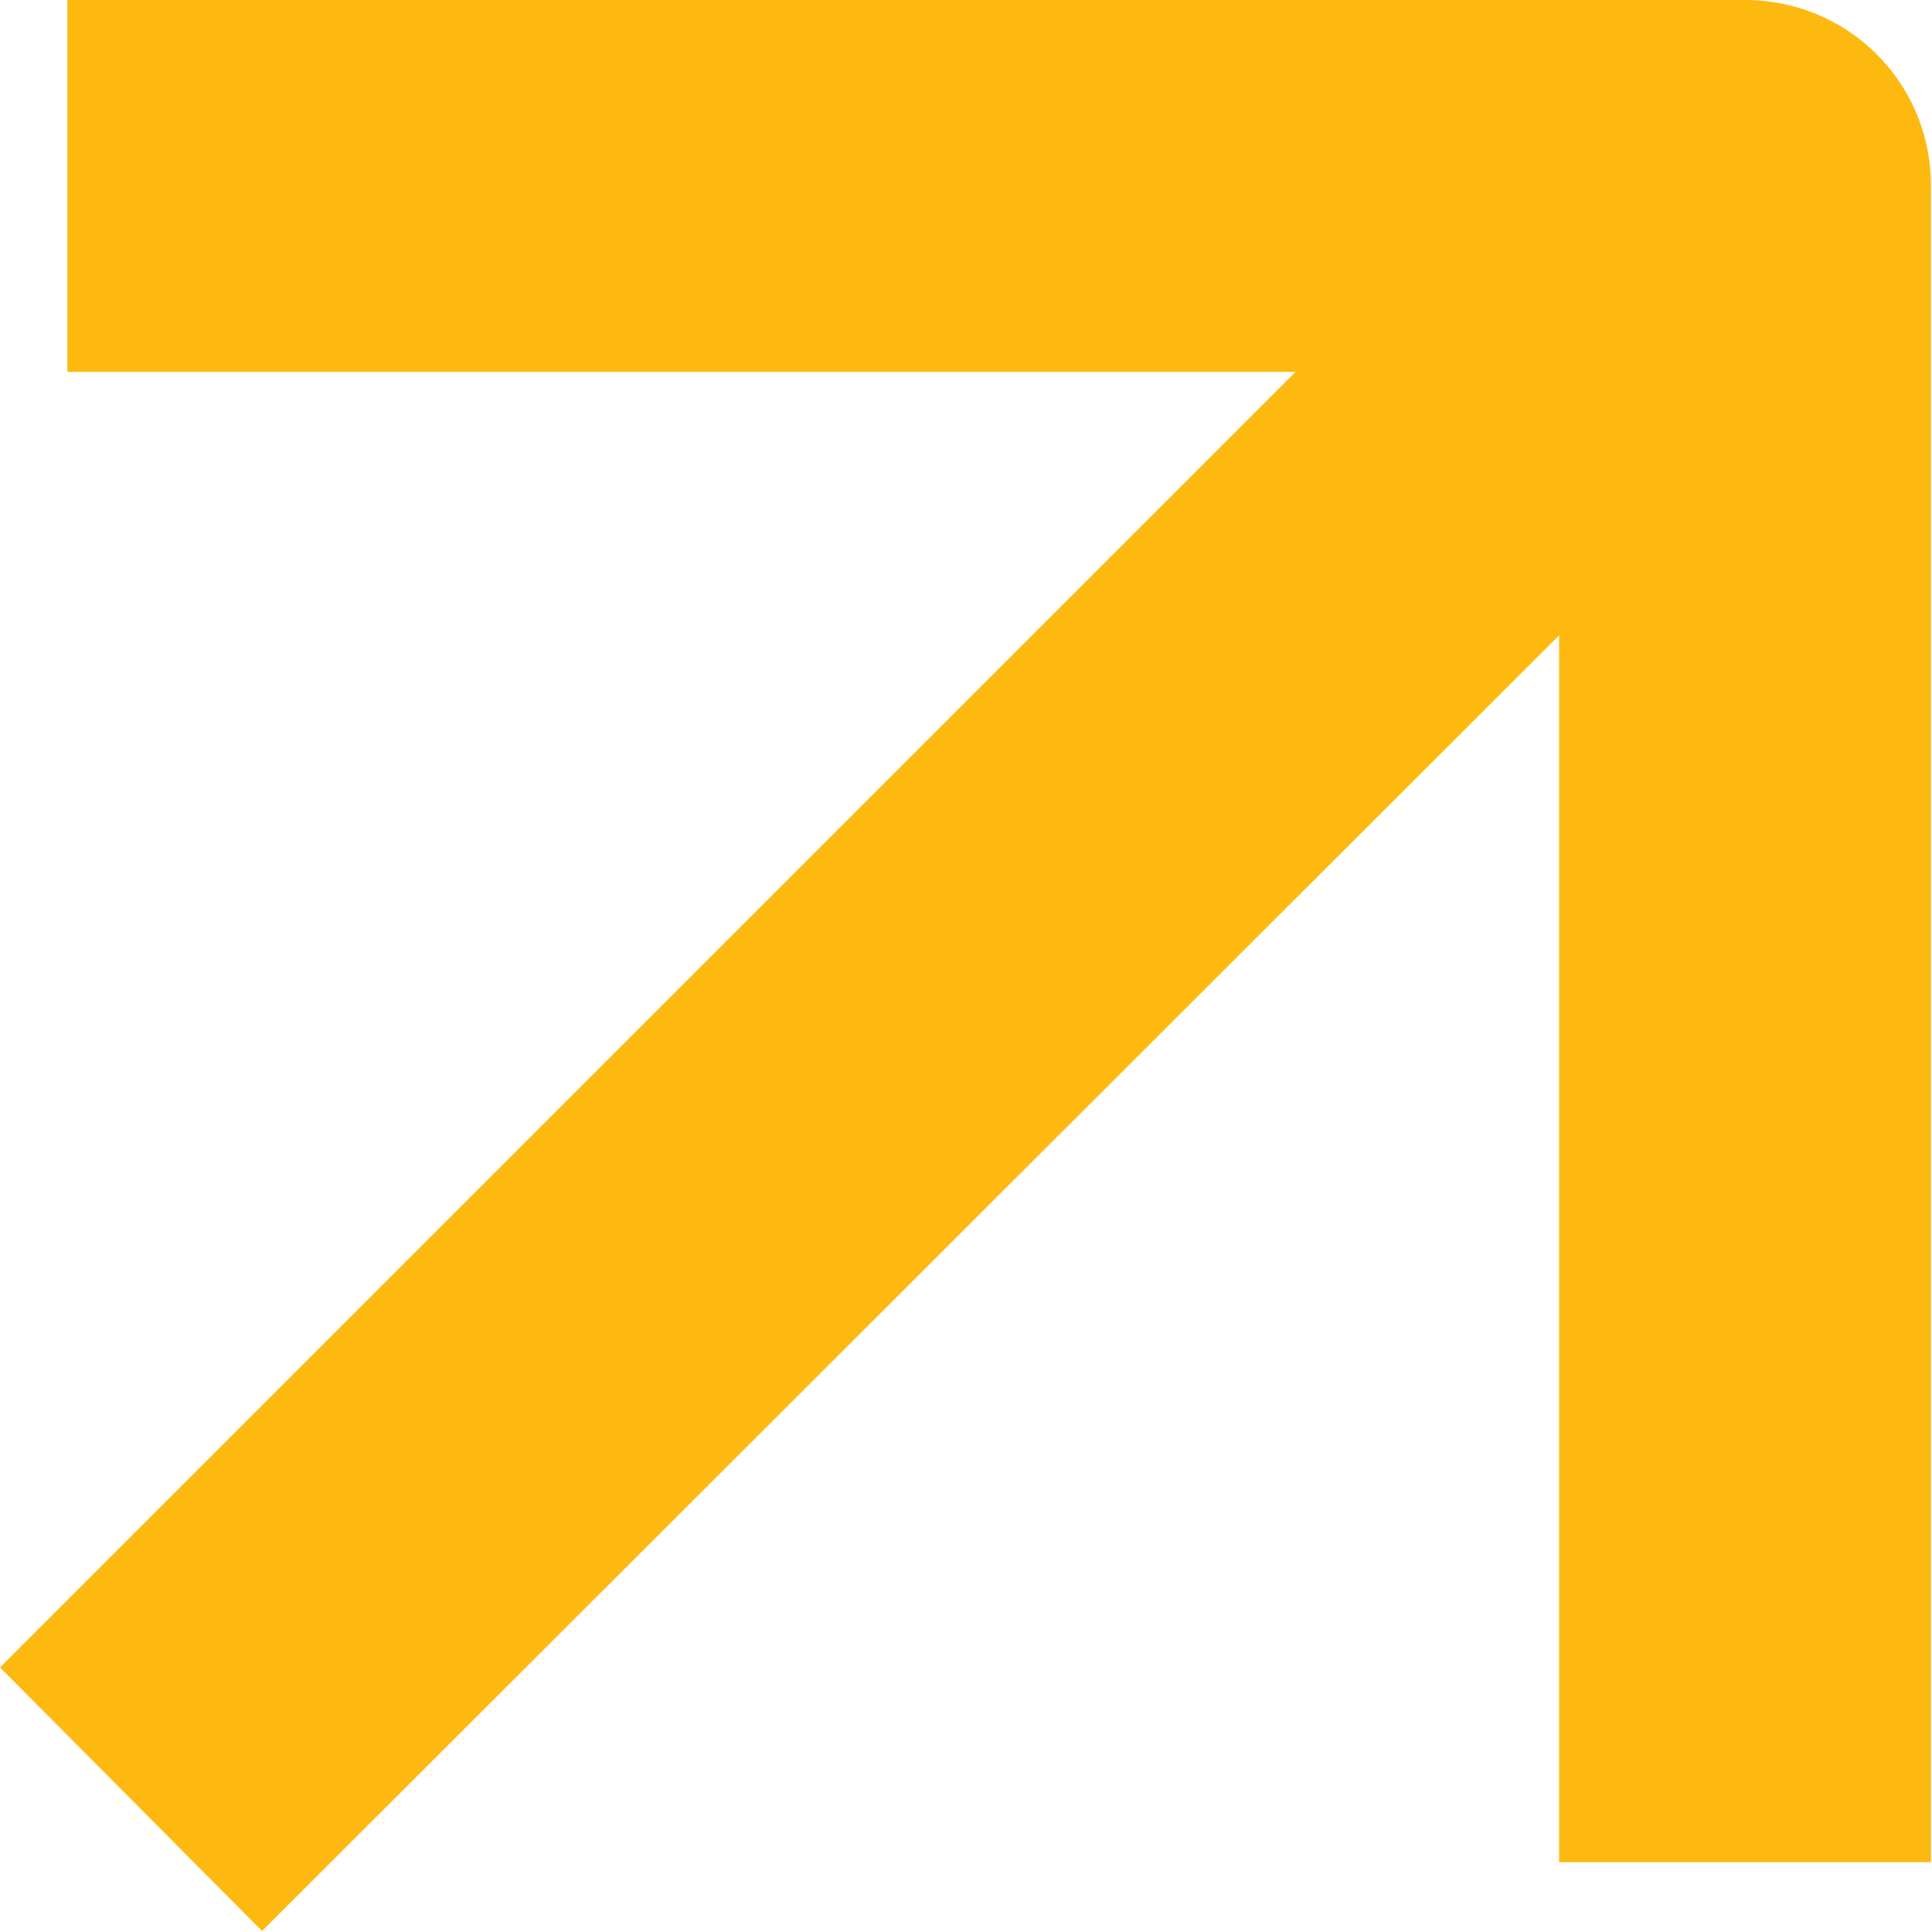
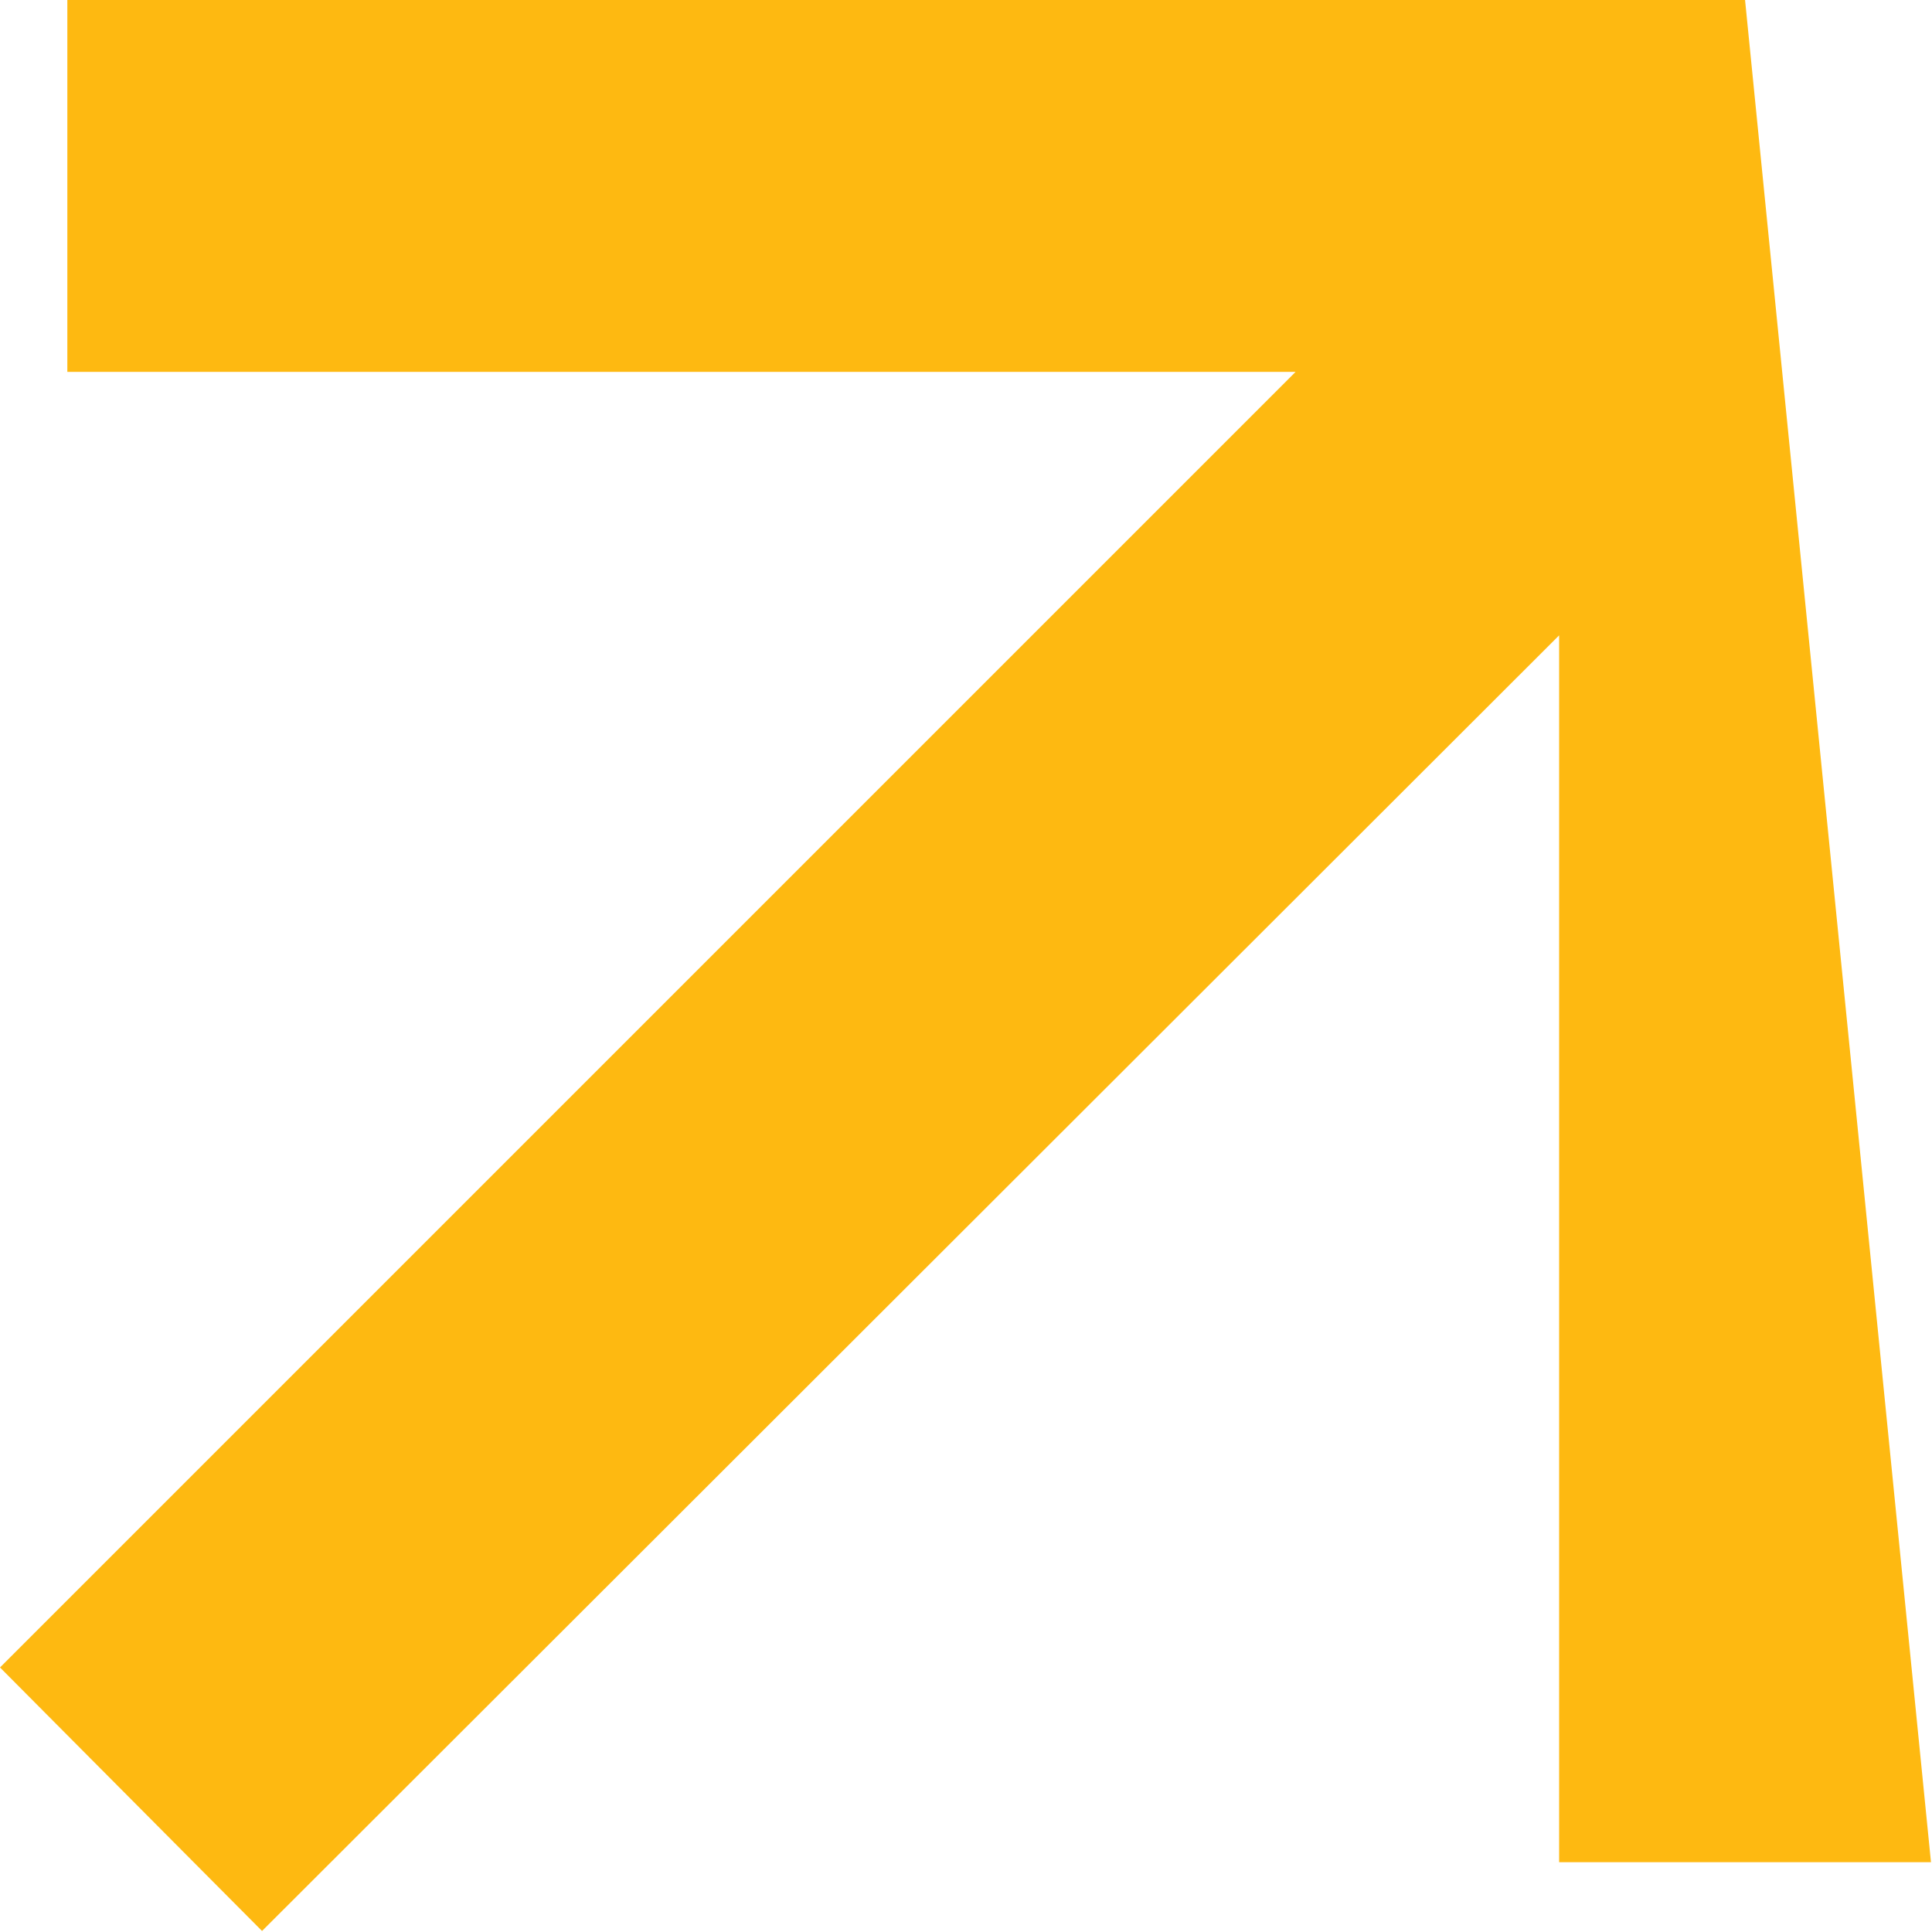
<svg xmlns="http://www.w3.org/2000/svg" width="13.197" height="13.197" viewBox="0 0 13.197 13.197" fill="none">
  <desc>
			Created with Pixso.
	</desc>
  <defs />
-   <path id="Vector 137 (Stroke)" d="M0.46 0L11.92 0C12.62 0 13.19 0.56 13.19 1.27L13.19 12.72L10.65 12.72L10.65 4.34L1.79 13.19L0 11.39L8.85 2.54L0.46 2.54L0.46 0Z" fill="#FEB911" fill-opacity="1" fill-rule="evenodd" />
+   <path id="Vector 137 (Stroke)" d="M0.46 0L11.92 0L13.19 12.72L10.65 12.72L10.65 4.34L1.79 13.19L0 11.39L8.85 2.54L0.46 2.54L0.46 0Z" fill="#FEB911" fill-opacity="1" fill-rule="evenodd" />
</svg>